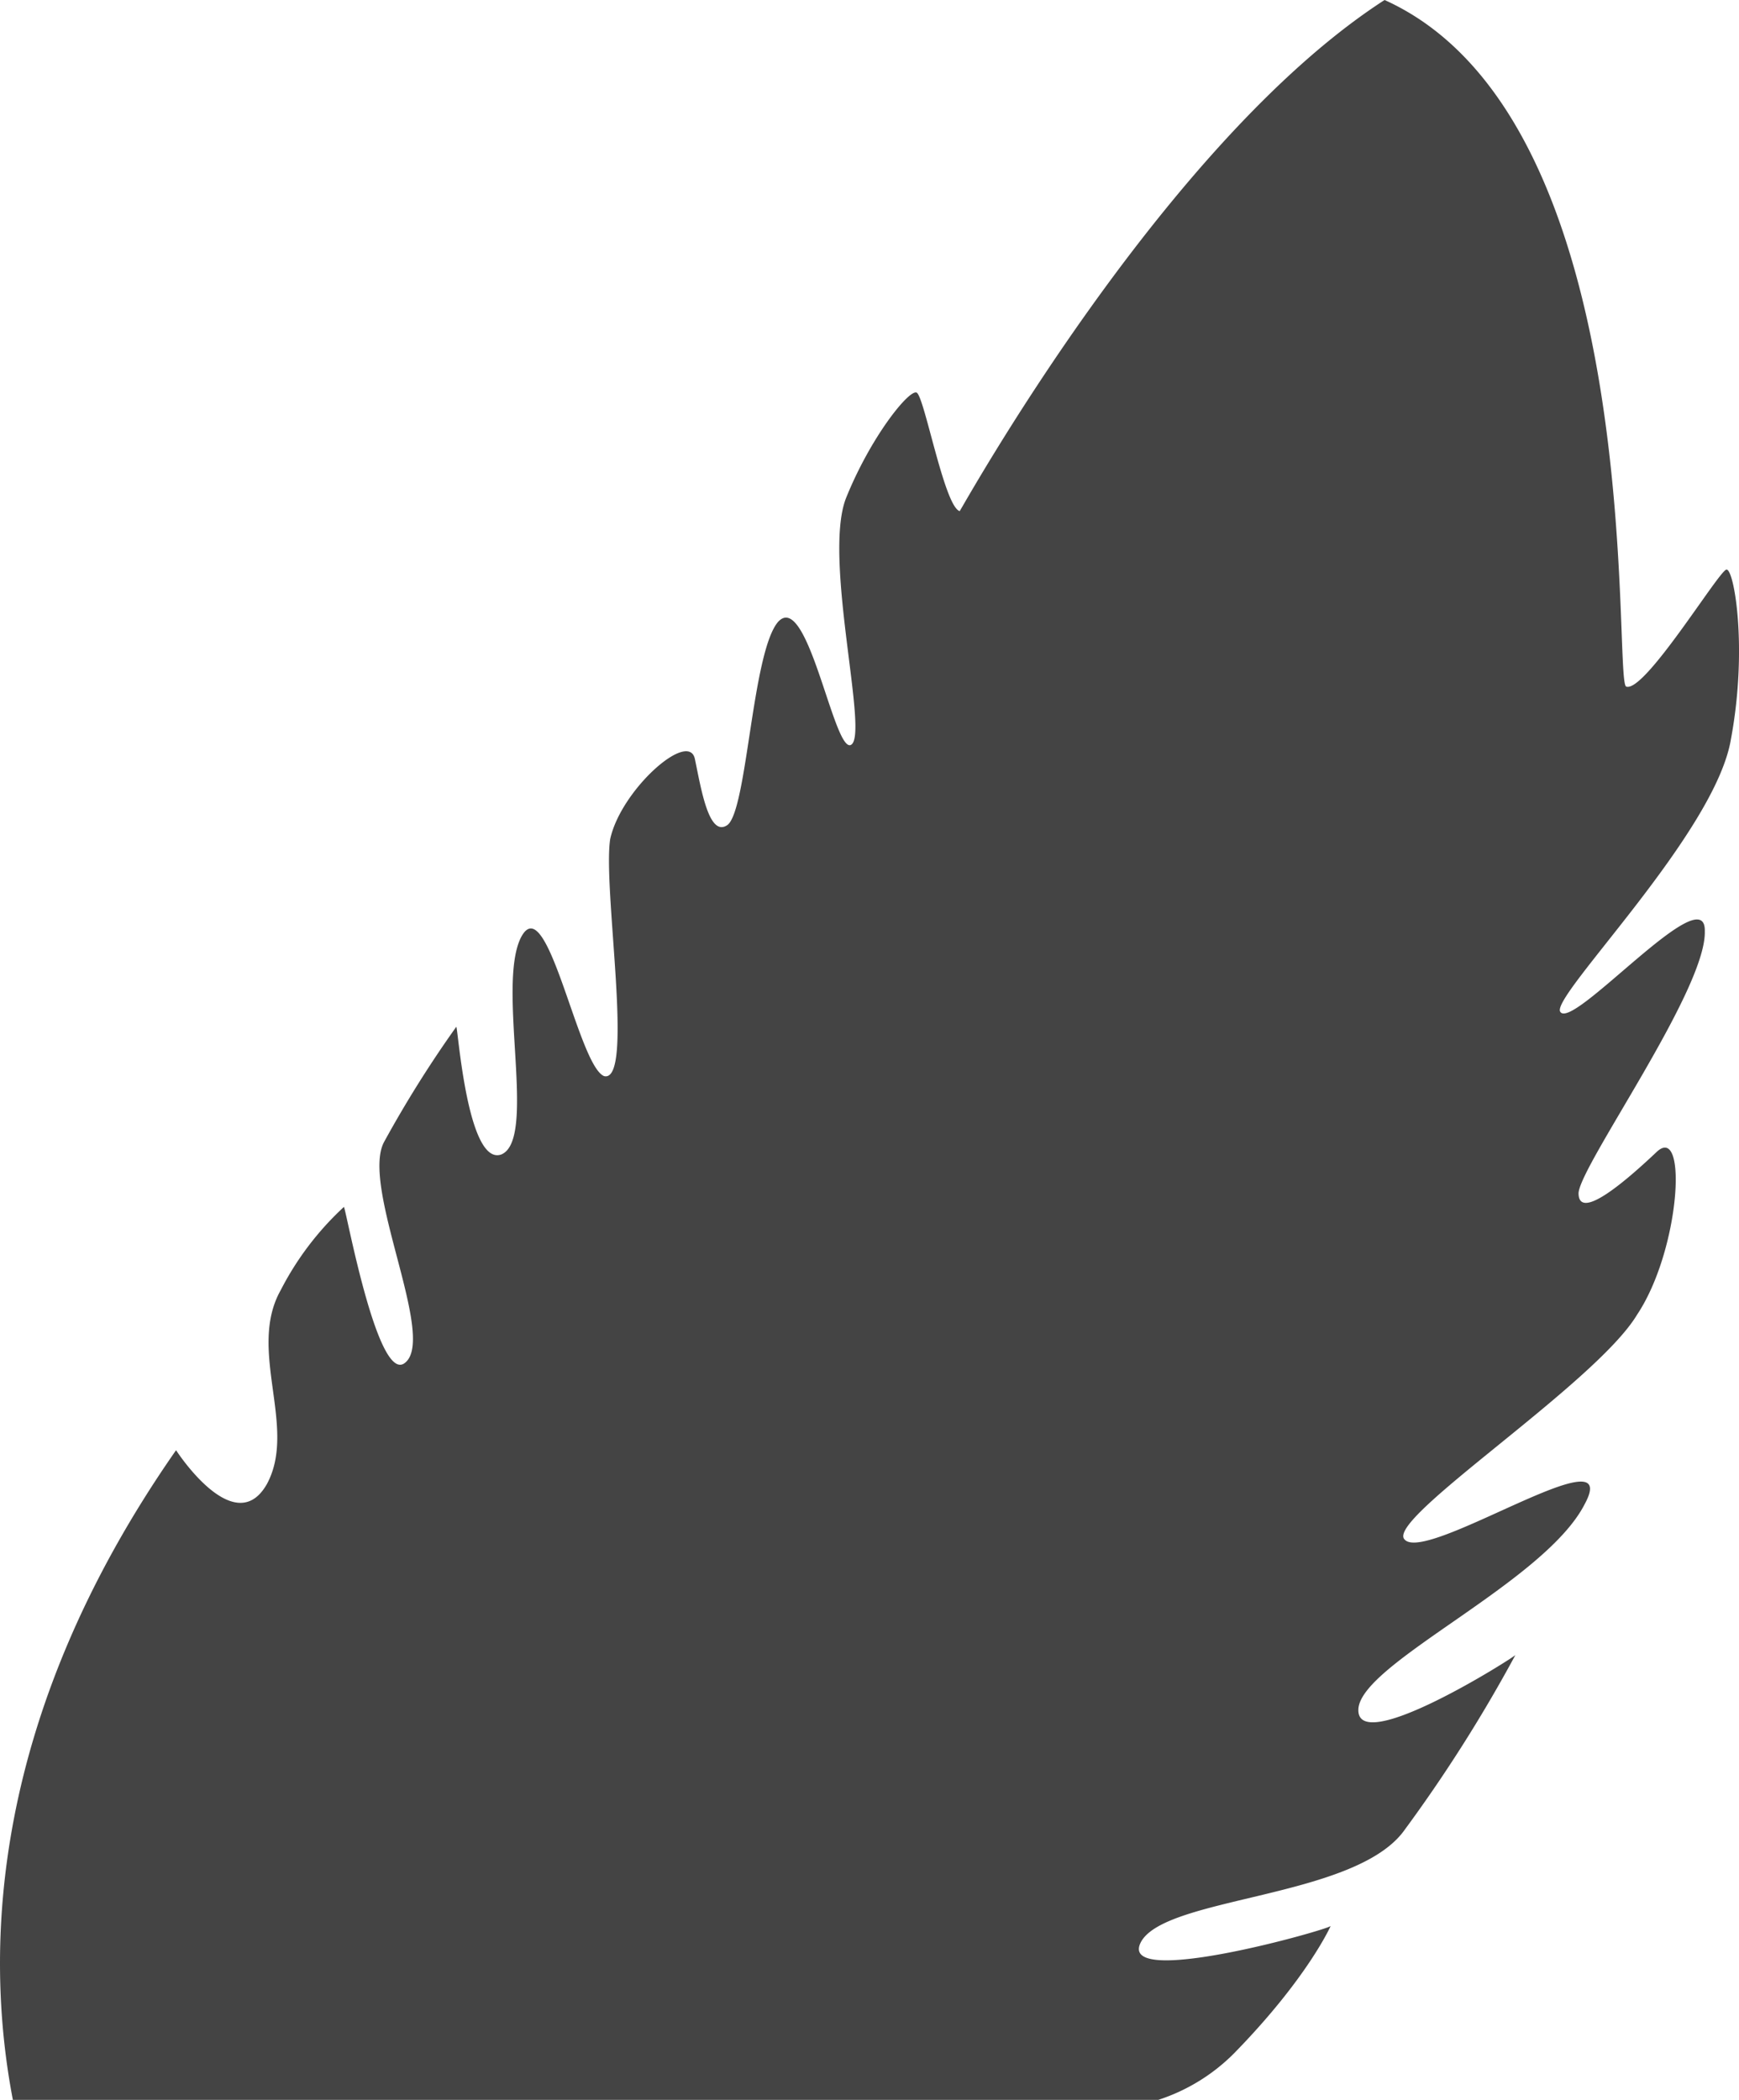
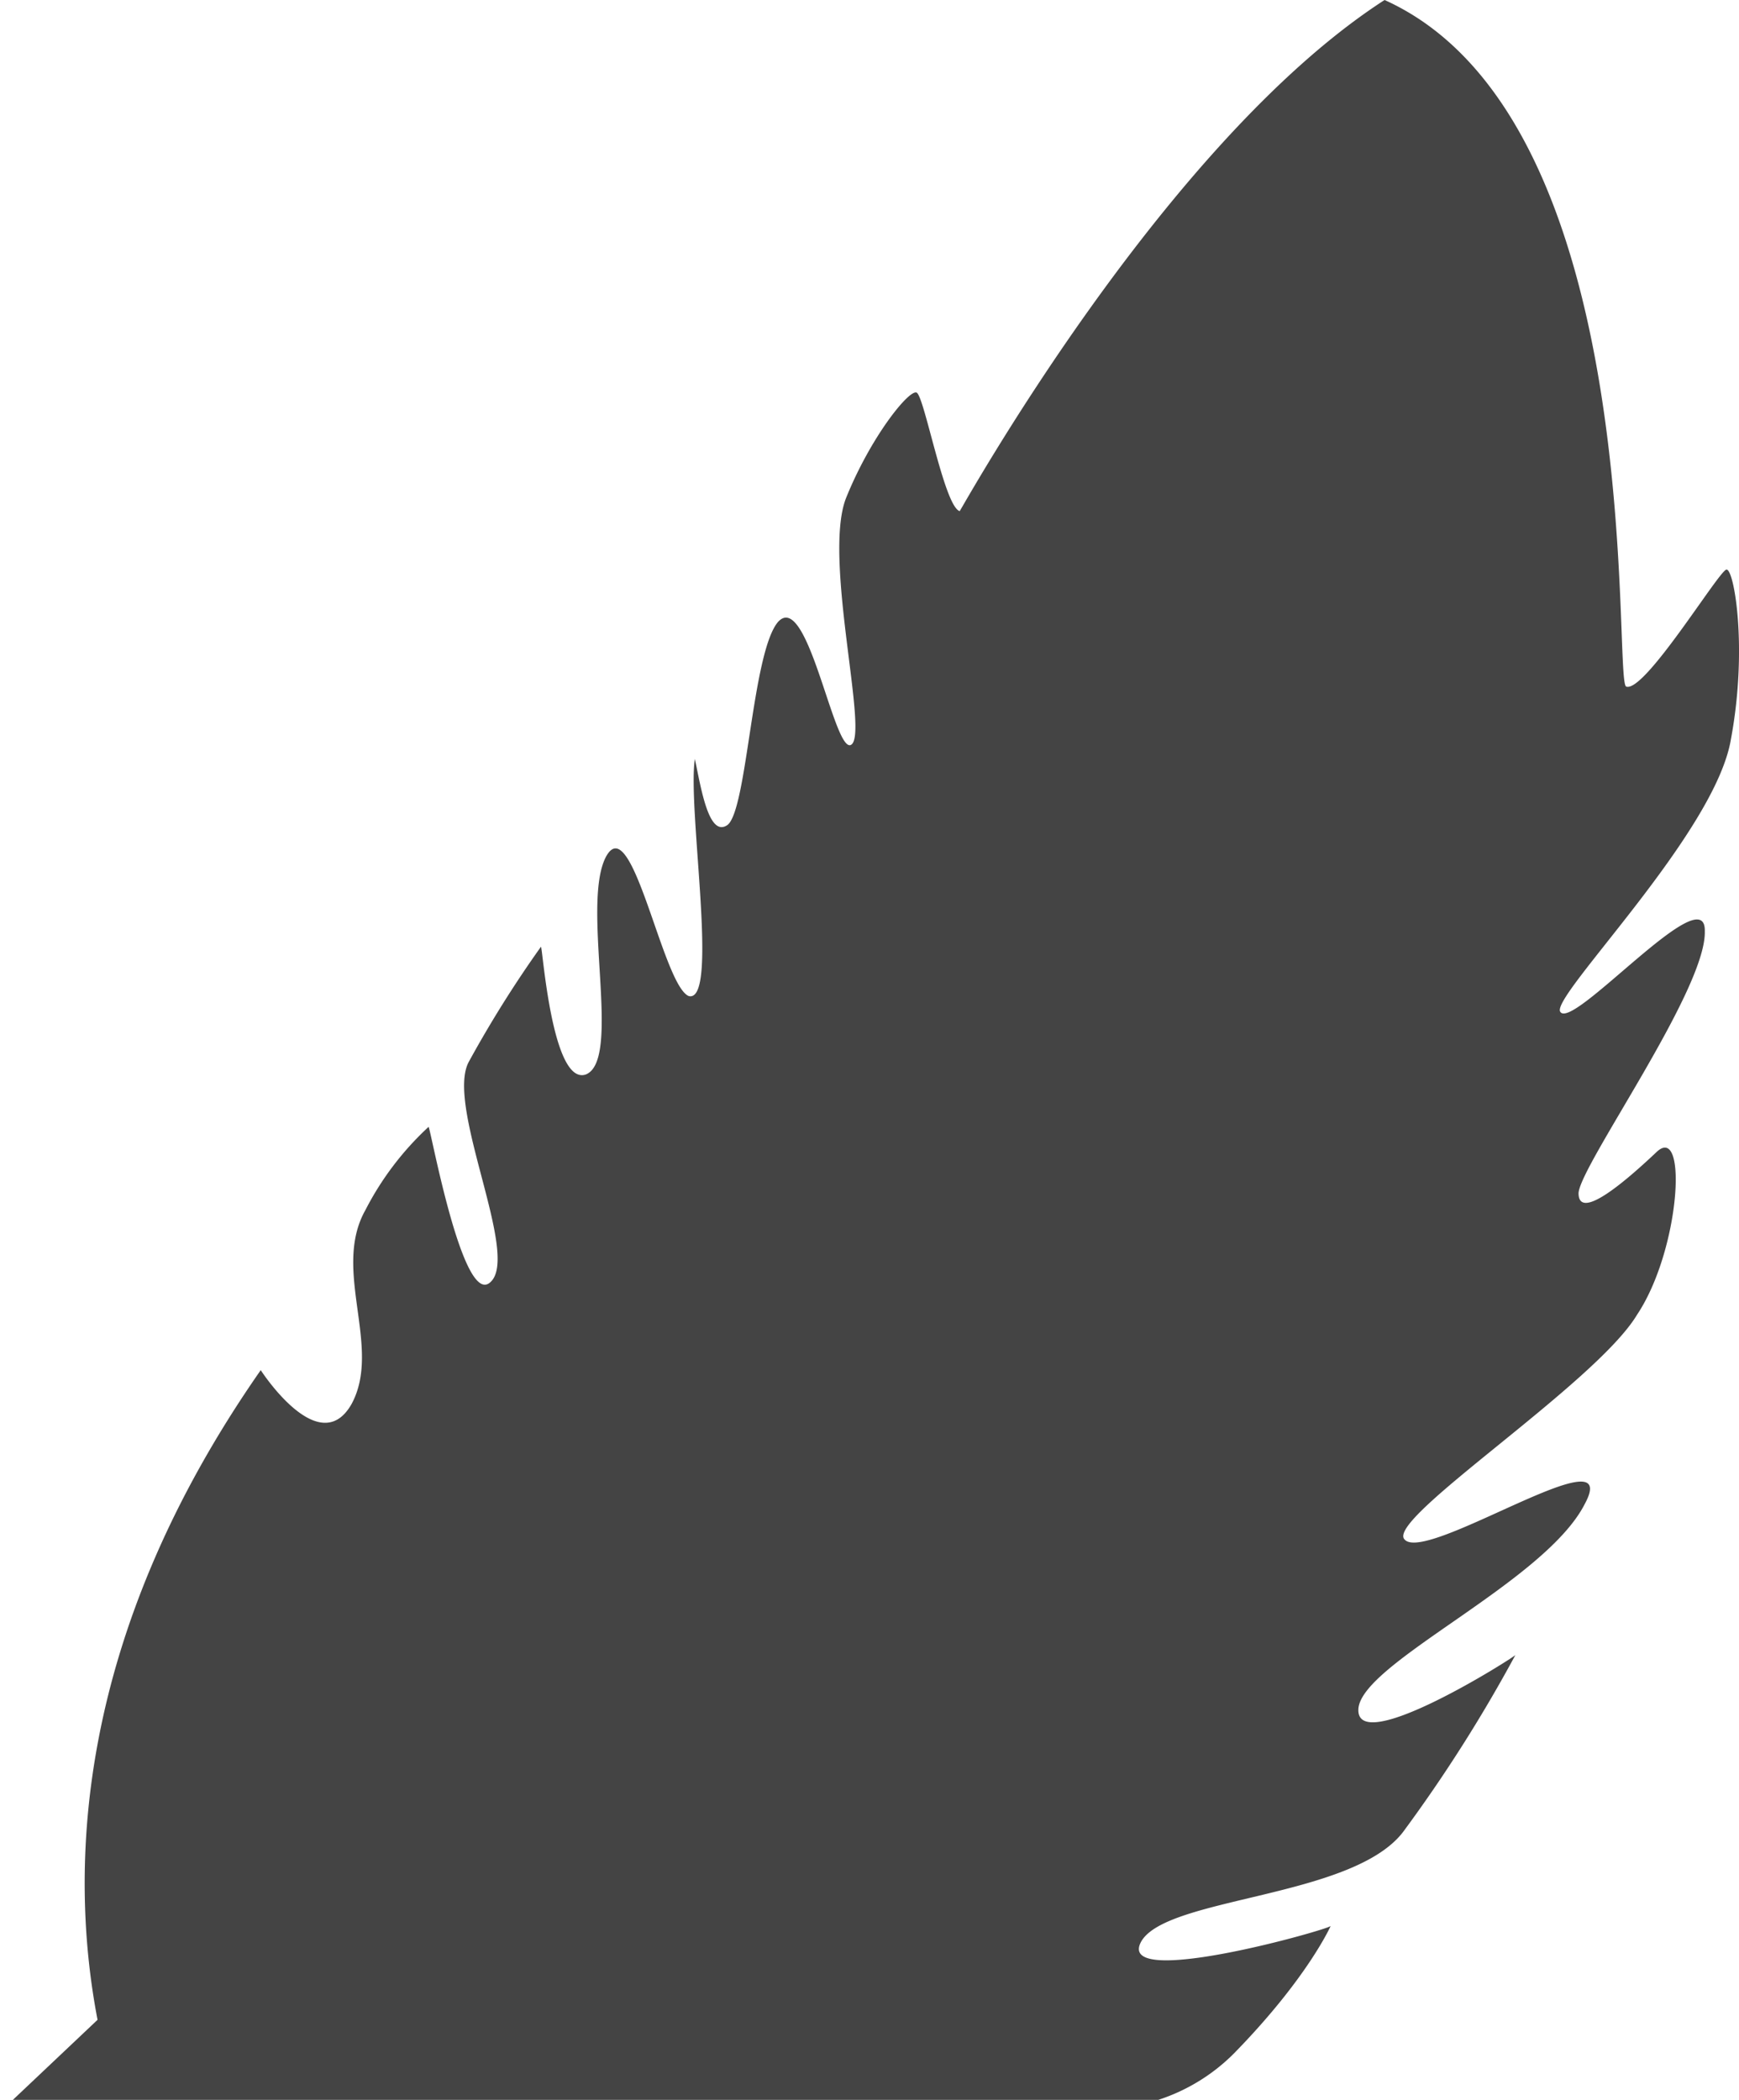
<svg xmlns="http://www.w3.org/2000/svg" width="112.958" height="136.4">
  <g id="flower3-lib" transform="translate(-292.553 -141.74)">
-     <path id="Tracé_28" fill="#444" fill-rule="evenodd" d="M293.389 278.14h74.4a12.294 12.294 0 004.9-3c4.8-4.9 6.3-8.3 6.3-8.3 0 .2-14.1 4.2-12.3 1 1.7-2.9 13.7-2.8 17-7.1a96.462 96.462 0 007.3-11.5c0 .1-10.4 6.7-10.2 3.5.2-3 12.1-8.2 14.7-13.3 2.6-4.8-10.3 3.9-11.7 2.3-1.3-1.3 12.4-10.1 15.1-14.6 2.8-4.2 3.3-12.4 1.3-10.6-1.9 1.8-5.1 4.6-5.1 2.7.1-1.8 8.3-13.2 8.2-17 .1-3.6-8.7 6.6-9.4 5.2-.5-1.1 10.1-11.6 11.1-17.7 1.1-5.9.2-11.1-.3-11s-5.3 8-6.5 7.6c-.9-.2 1.6-36.8-15.7-44.6-14.4 9.3-27.6 33.3-27.6 33.2-1-.3-2.3-7.5-2.8-7.7s-3 2.9-4.6 6.9c-1.5 4 1.6 15.6.3 16-1.1.3-2.8-10.1-4.7-8-1.7 2-2 12.3-3.3 13.2-1.2.8-1.7-2.4-2.1-4.3s-4.8 2-5.5 5.2c-.5 3.2 1.6 15.9-.4 15.4-1.7-.7-3.7-12.3-5.4-9-1.6 3.2 1.1 13.2-1.3 14.1-2.2.7-2.8-8.4-2.9-8.3a74.582 74.582 0 00-4.7 7.5c-1.5 2.9 3.4 12.6 1.4 14.3-1.8 1.6-3.9-10.2-4-10.1a19.39 19.39 0 00-4.1 5.4c-2.2 3.9 1.1 8.9-.9 12.6-2.1 3.7-5.9-2.2-5.9-2.2-12 17.2-12.5 32.3-10.6 42.2z" data-name="Tracé 28" />
+     <path id="Tracé_28" fill="#444" fill-rule="evenodd" d="M293.389 278.14h74.4a12.294 12.294 0 004.9-3c4.8-4.9 6.3-8.3 6.3-8.3 0 .2-14.1 4.2-12.3 1 1.7-2.9 13.7-2.8 17-7.1a96.462 96.462 0 007.3-11.5c0 .1-10.4 6.7-10.2 3.5.2-3 12.1-8.2 14.7-13.3 2.6-4.8-10.3 3.9-11.7 2.3-1.3-1.3 12.4-10.1 15.1-14.6 2.8-4.2 3.3-12.4 1.3-10.6-1.9 1.8-5.1 4.6-5.1 2.7.1-1.8 8.3-13.2 8.2-17 .1-3.6-8.7 6.6-9.4 5.2-.5-1.1 10.1-11.6 11.1-17.7 1.1-5.9.2-11.1-.3-11s-5.3 8-6.5 7.6c-.9-.2 1.6-36.8-15.7-44.6-14.4 9.3-27.6 33.3-27.6 33.2-1-.3-2.3-7.5-2.8-7.7s-3 2.9-4.6 6.9c-1.5 4 1.6 15.6.3 16-1.1.3-2.8-10.1-4.7-8-1.7 2-2 12.3-3.3 13.2-1.2.8-1.7-2.4-2.1-4.3c-.5 3.2 1.6 15.9-.4 15.4-1.7-.7-3.7-12.3-5.4-9-1.6 3.2 1.1 13.2-1.3 14.1-2.2.7-2.8-8.4-2.9-8.3a74.582 74.582 0 00-4.7 7.5c-1.5 2.9 3.4 12.6 1.4 14.3-1.8 1.6-3.9-10.2-4-10.1a19.39 19.39 0 00-4.1 5.4c-2.2 3.9 1.1 8.9-.9 12.6-2.1 3.7-5.9-2.2-5.9-2.2-12 17.2-12.5 32.3-10.6 42.2z" data-name="Tracé 28" />
  </g>
</svg>